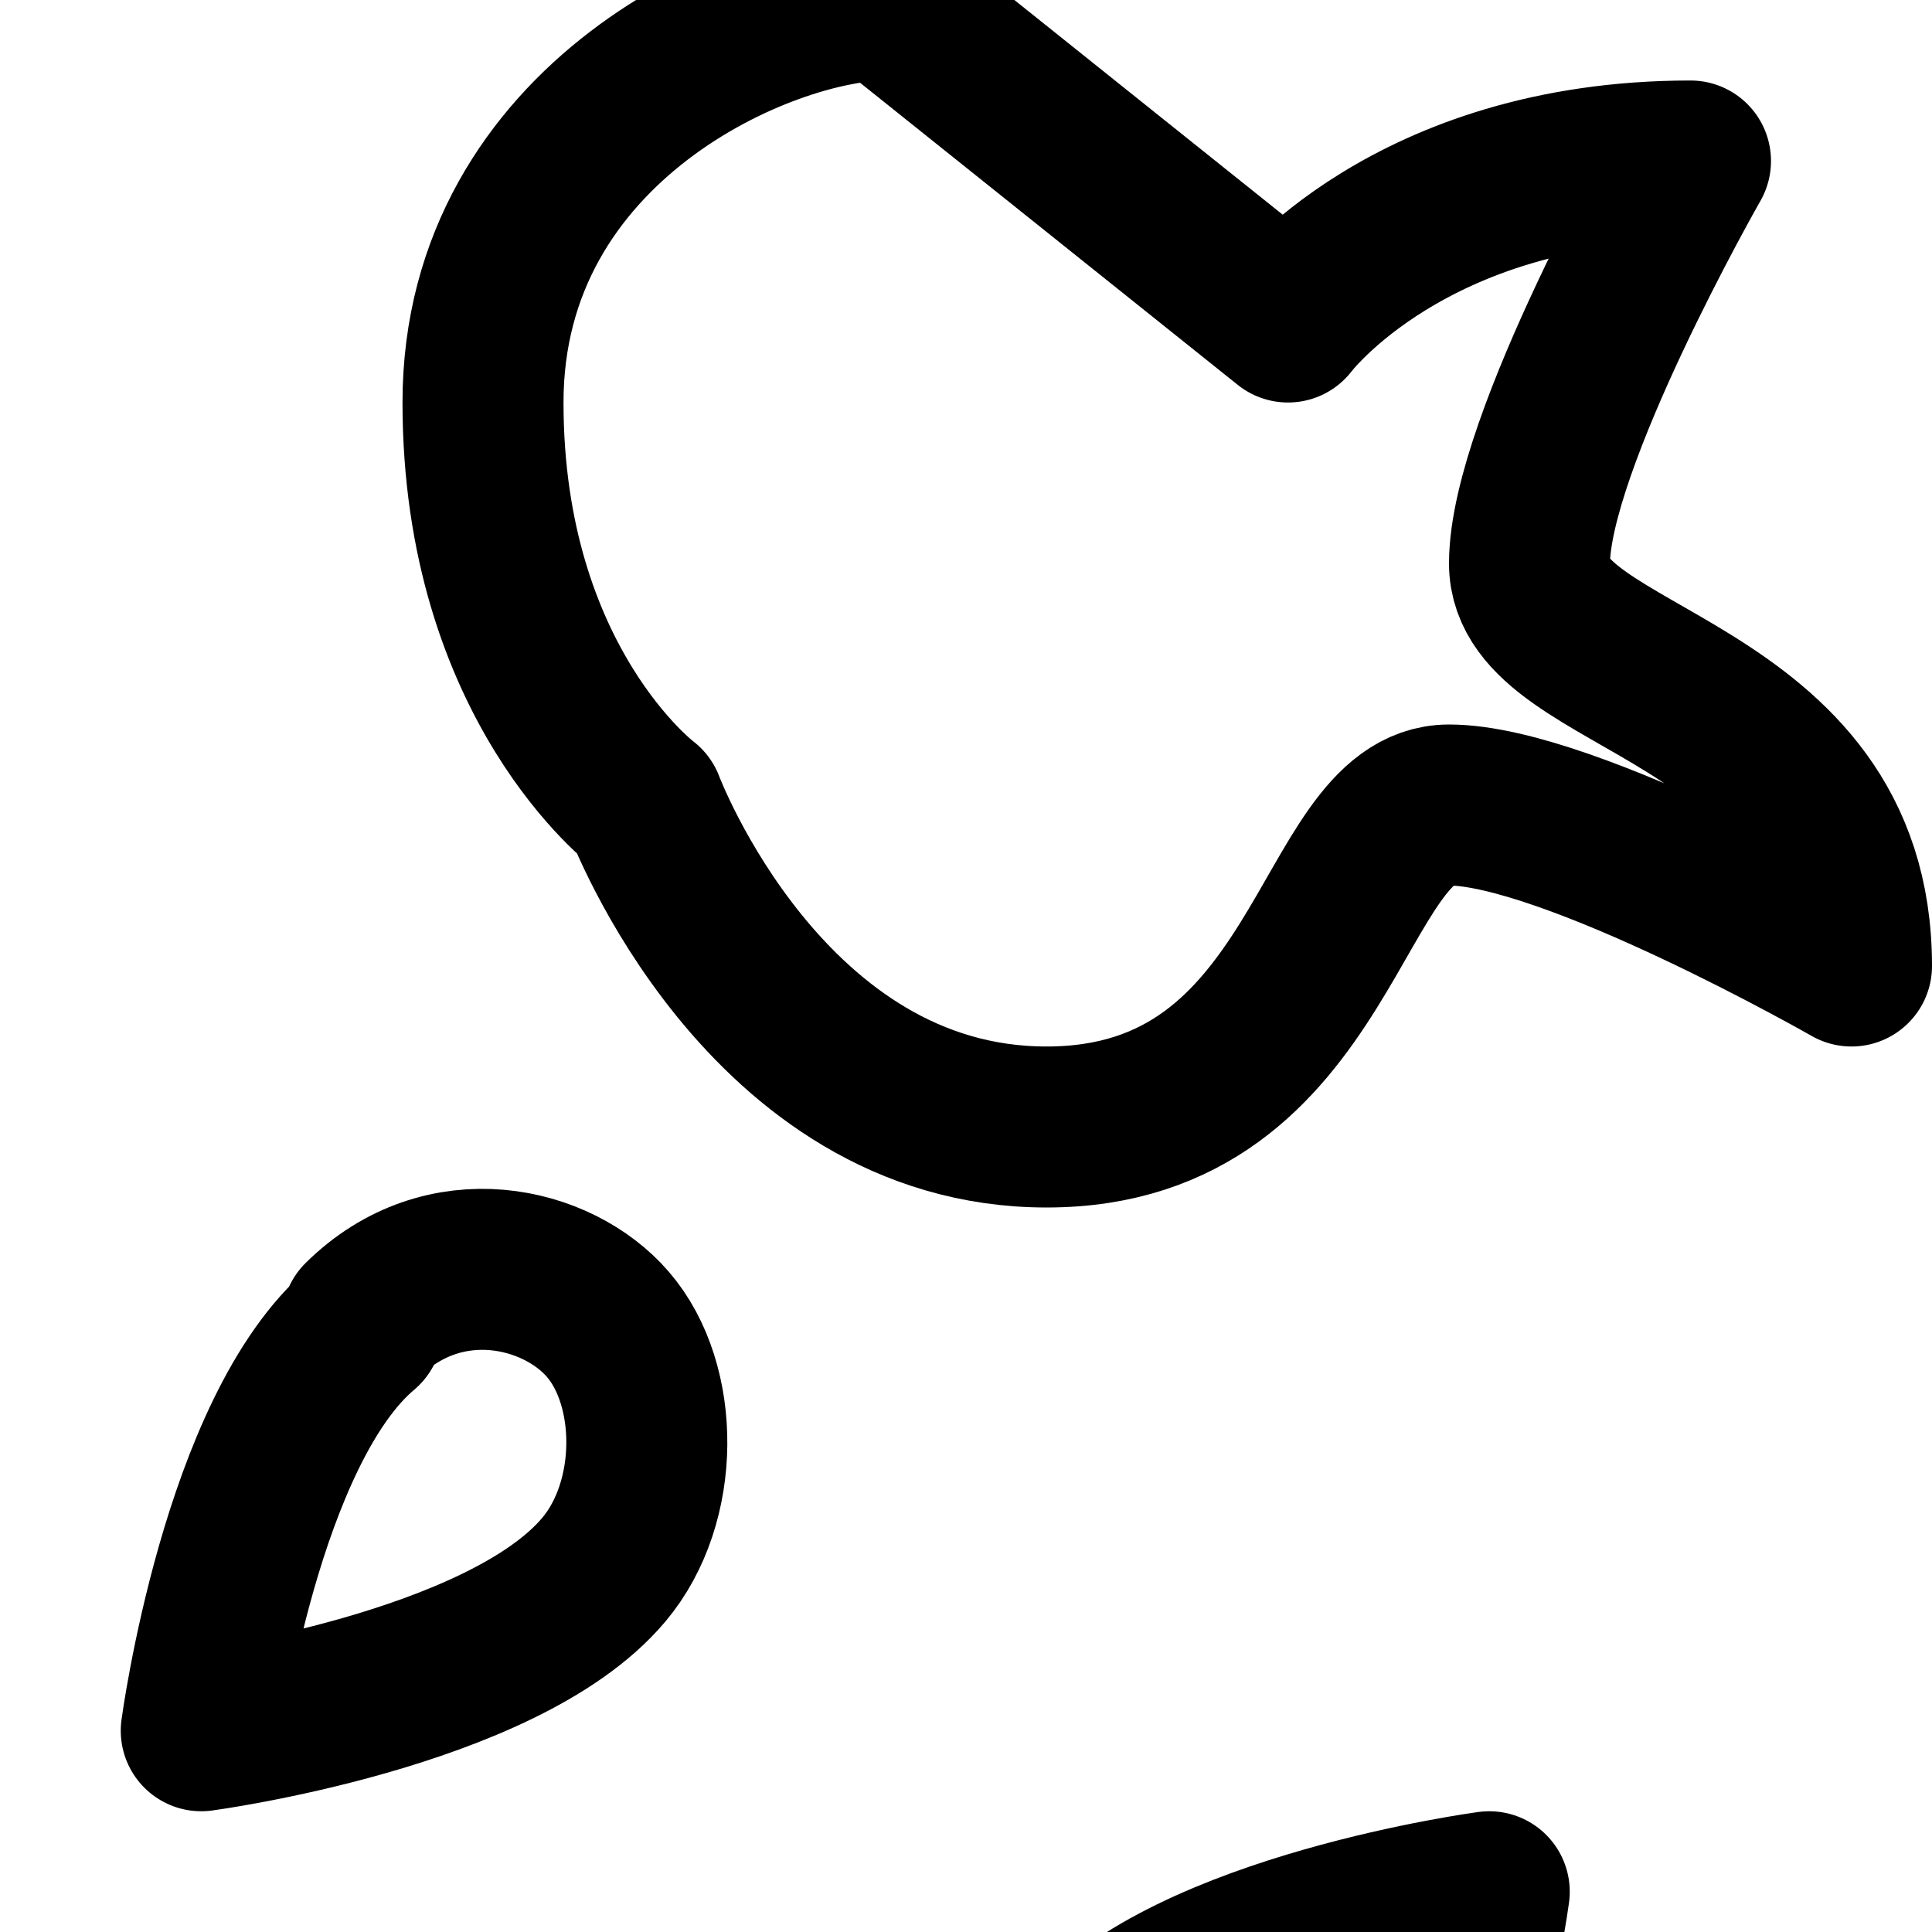
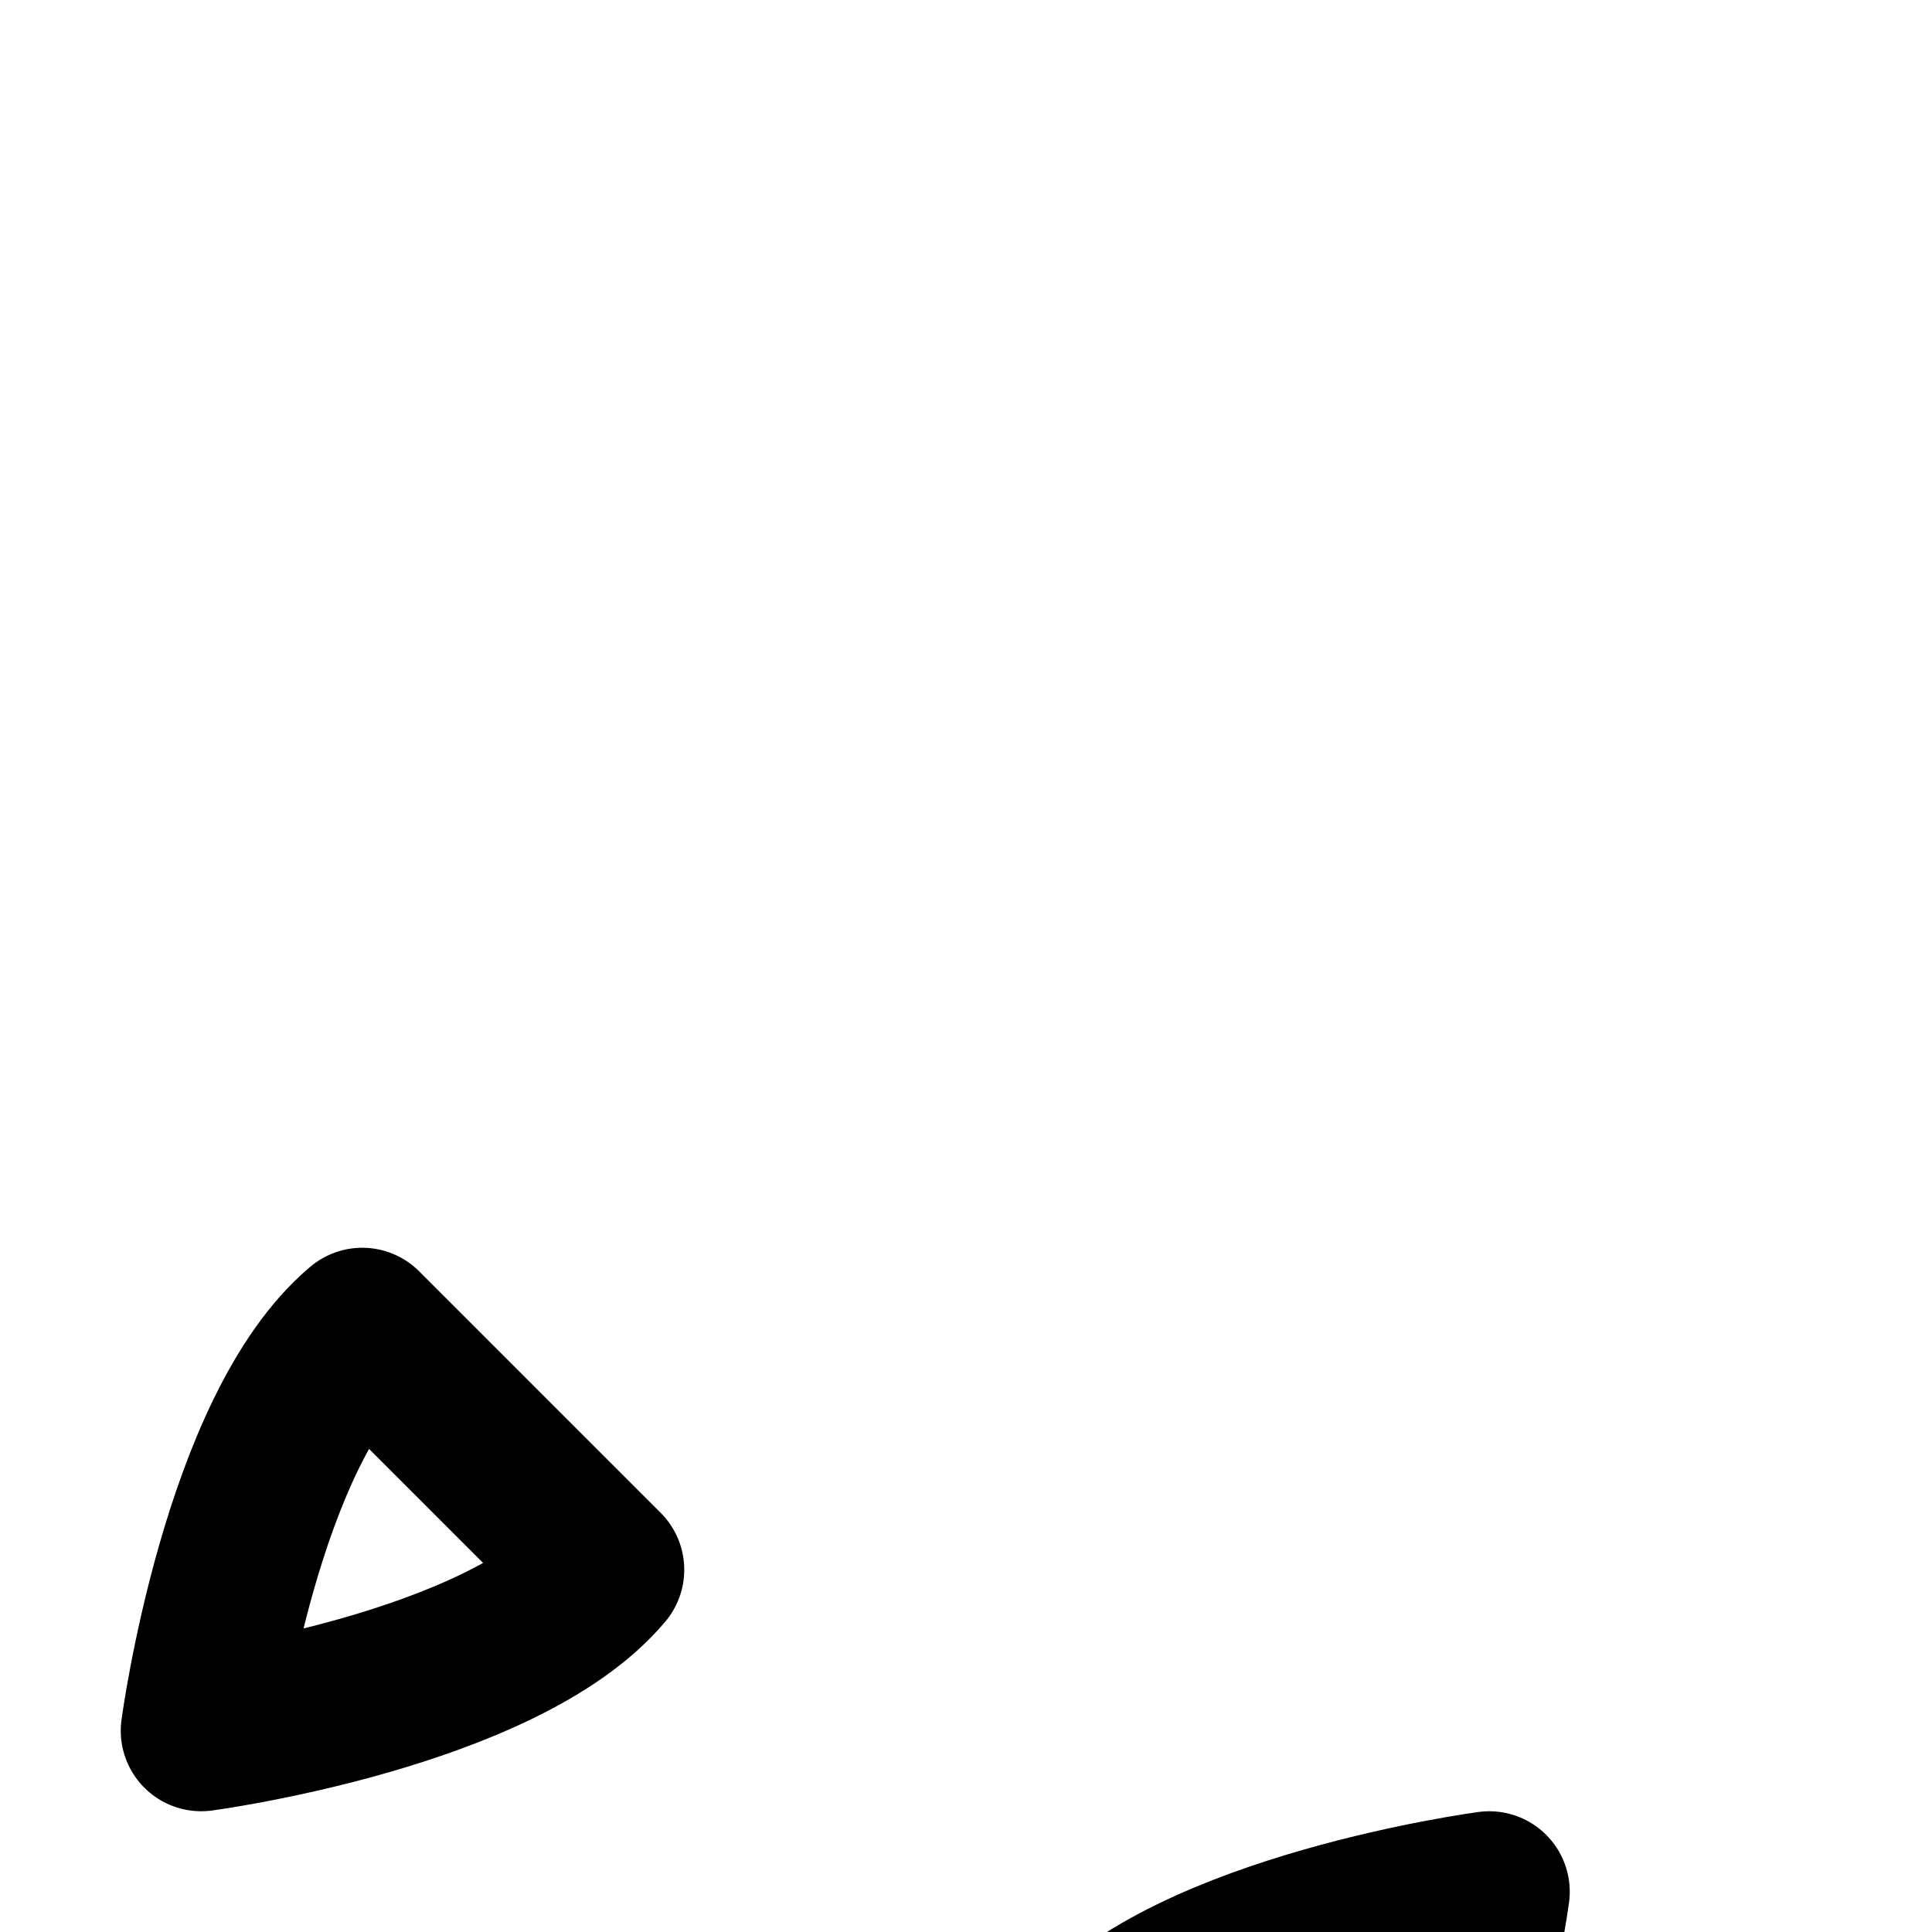
<svg xmlns="http://www.w3.org/2000/svg" viewBox="0 0 24 24" fill="none" stroke="currentColor" stroke-width="2" stroke-linecap="round" stroke-linejoin="round" class="lucide lucide-rocket">
-   <path d="M4.5 16.5c-1.5 1.26-2 5-2 5s3.74-.5 5-2c.71-.84.7-2.3.05-3.05-.62-.72-2.03-1.06-3.05-.05zm9 9c1.26-1.5 5-2 5-2s-.5 3.74-2 5c-.84.71-2.3.7-3.05.05-.72-.62-1.06-2.03-.05-3.05z" />
-   <path d="M16 4s1.5-2 5-2c0 0-2 3.5-2 5s4 1.5 4 5c0 0-3.5-2-5-2s-1.5 4-5 4-5-4-5-4-2-1.5-2-5 3.5-5 5-5z" />
+   <path d="M4.5 16.5c-1.5 1.26-2 5-2 5s3.74-.5 5-2zm9 9c1.26-1.5 5-2 5-2s-.5 3.74-2 5c-.84.71-2.3.7-3.05.05-.72-.62-1.06-2.03-.05-3.05z" />
</svg>